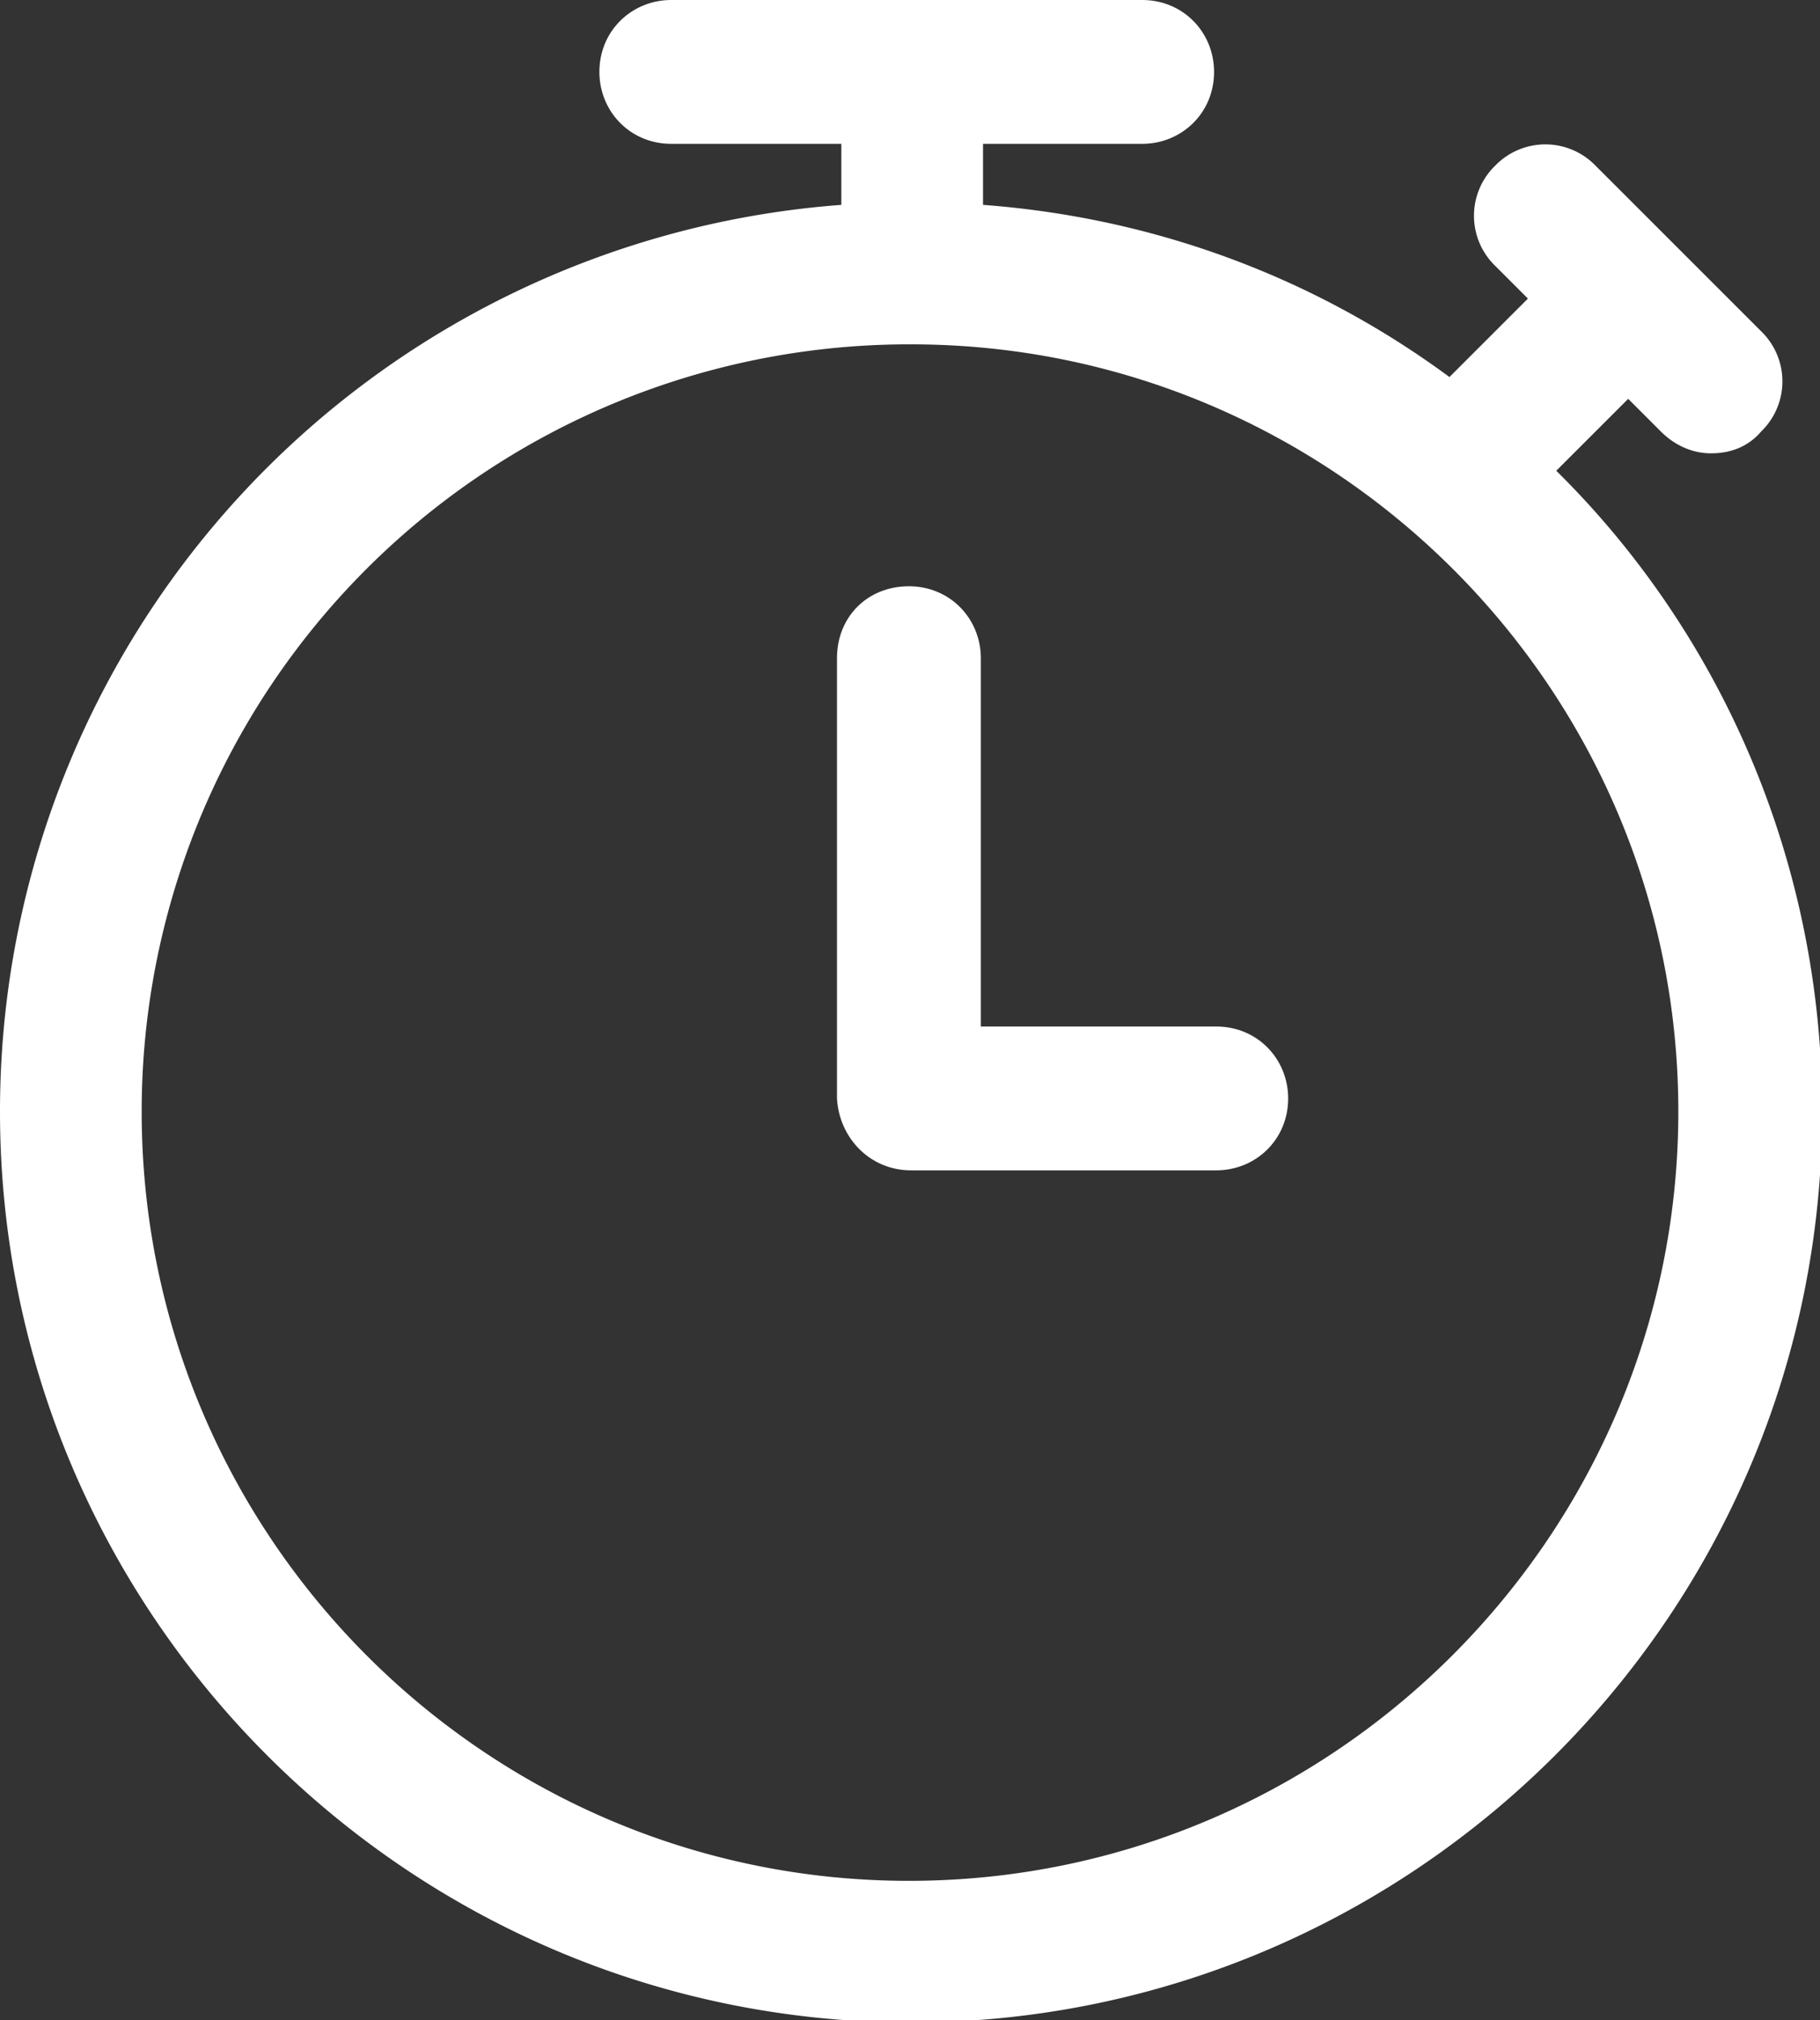
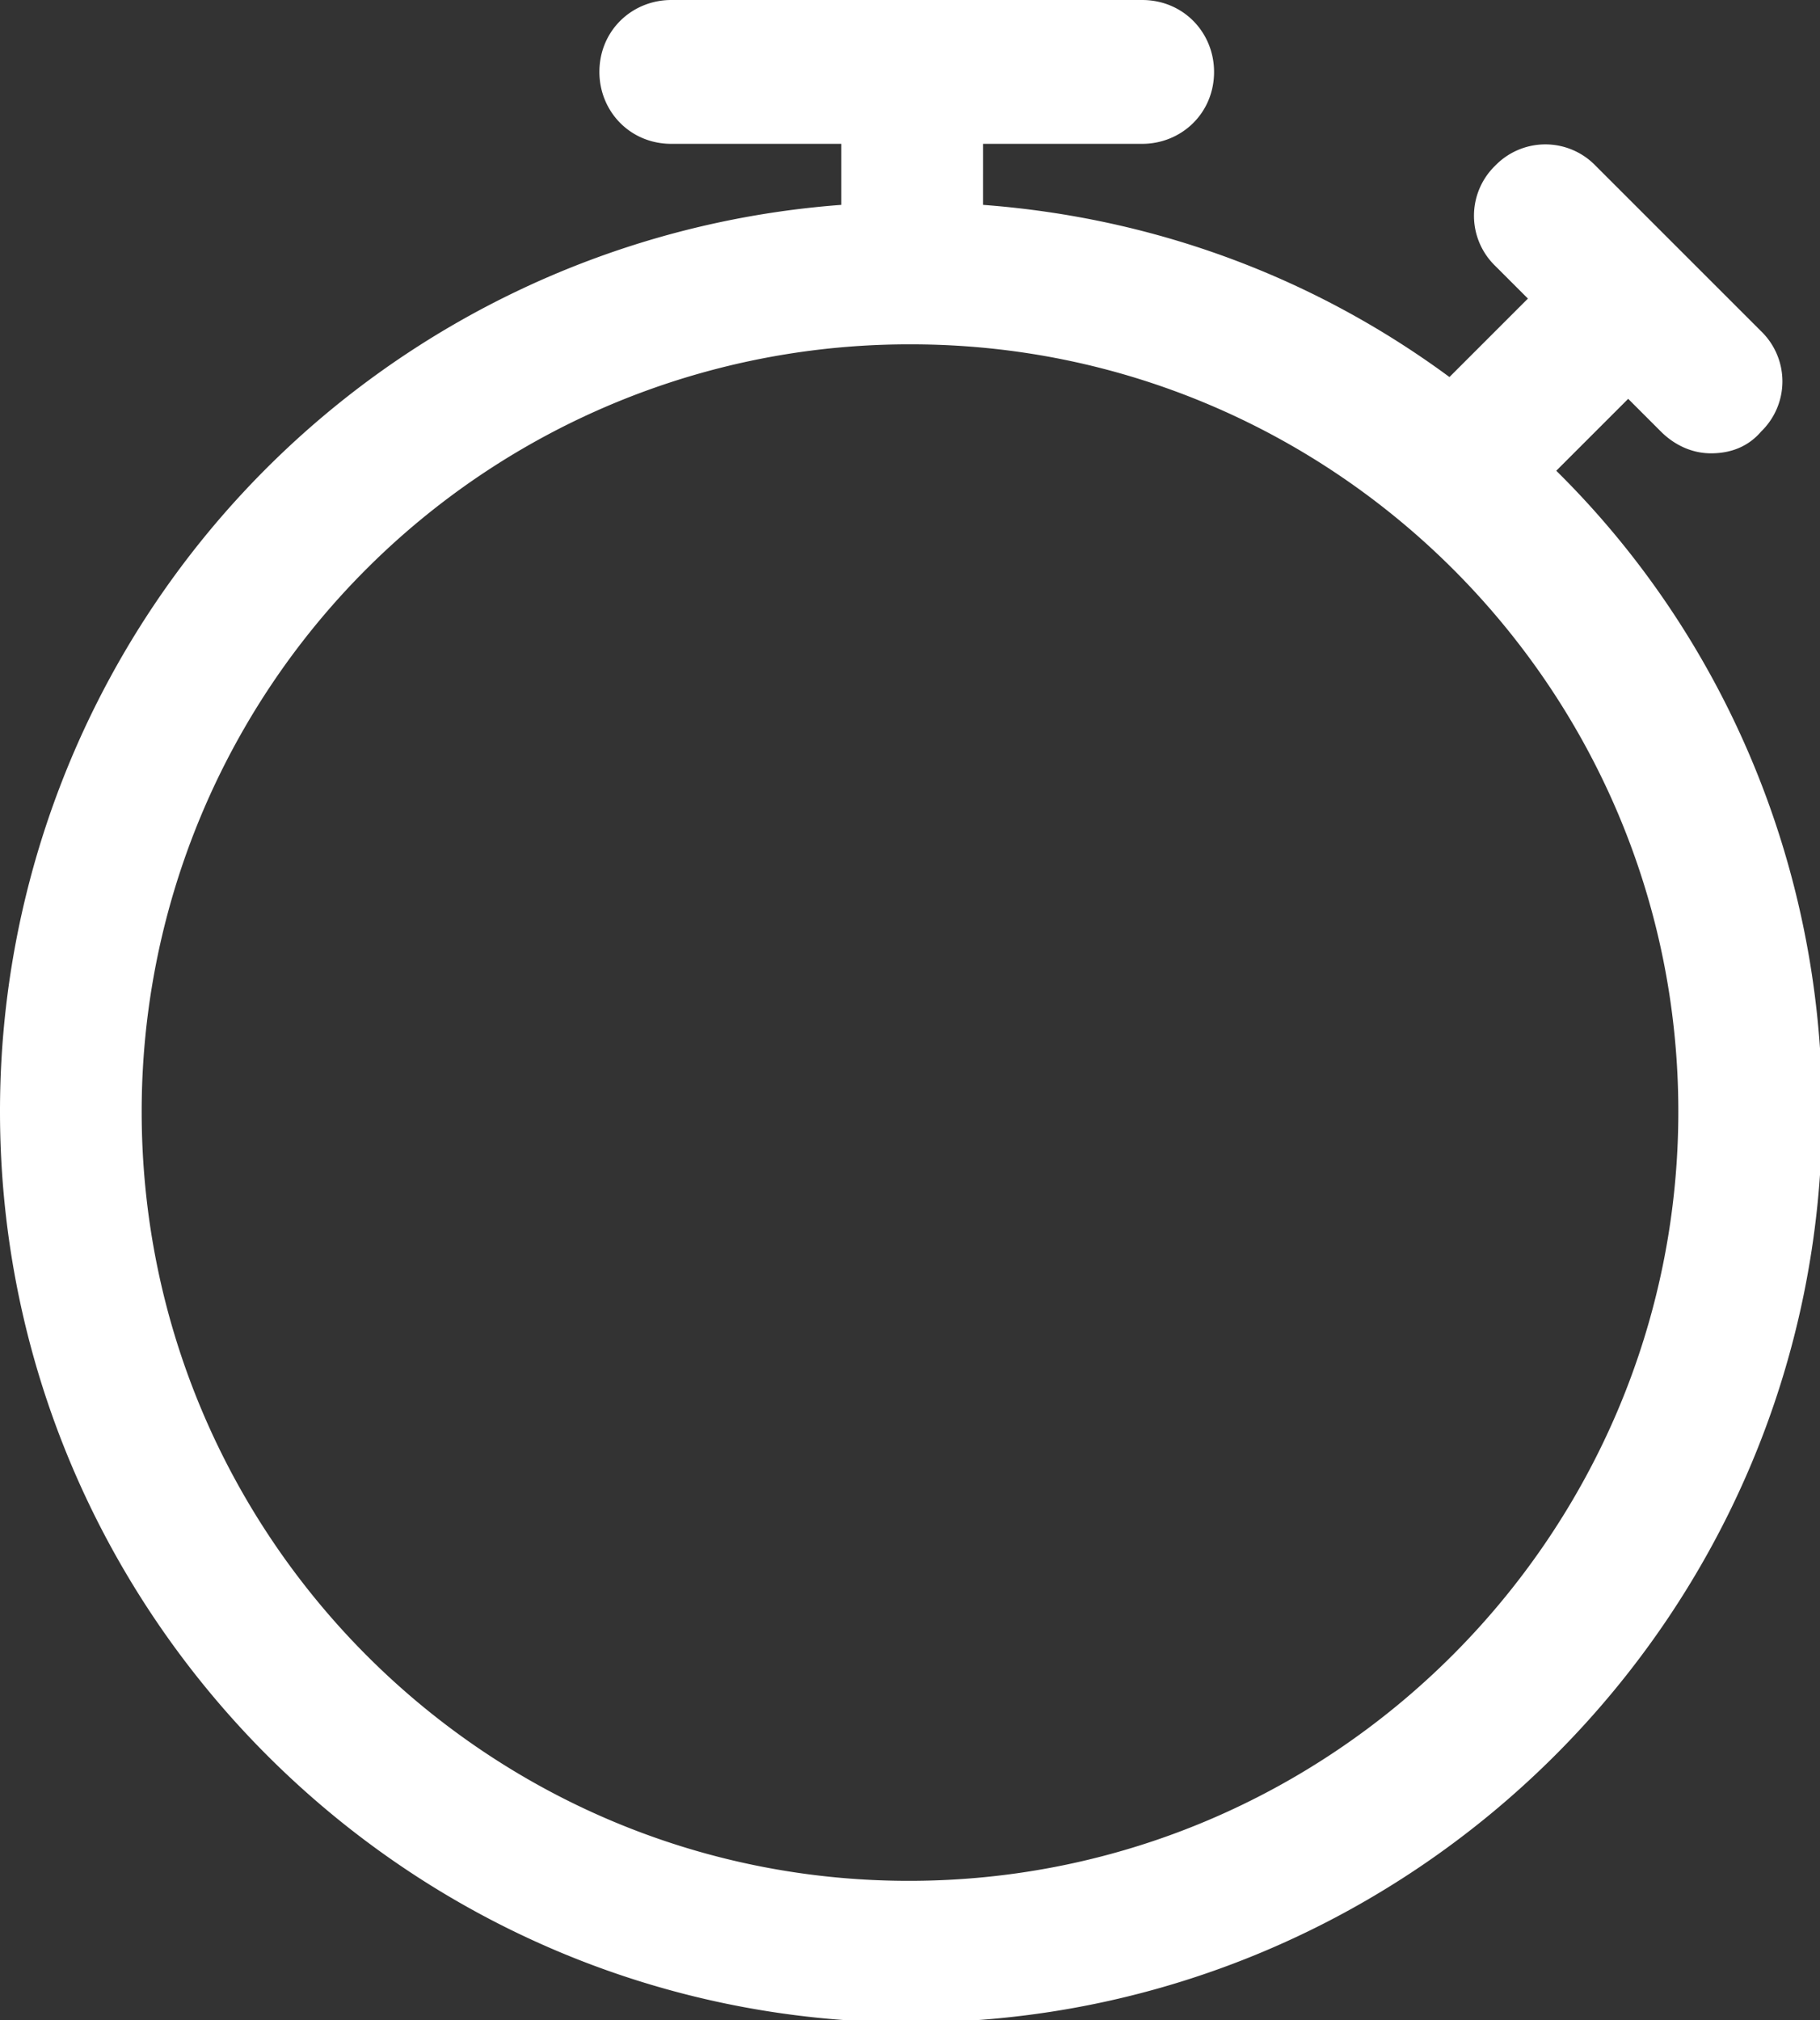
<svg xmlns="http://www.w3.org/2000/svg" id="Warstwa_1" x="0" y="0" version="1.1" viewBox="0 0 83.5 92.7" xml:space="preserve">
  <rect x="0" y="0" width="83.5" height="92.7" fill="#333333" stroke="none" />
  <style>.st0{fill:#fff}</style>
  <path d="M0 51c0 23 18.7 41.8 41.8 41.8 23 0 41.8-18.7 41.8-41.8 0-11.4-4.6-21.9-12.2-29.4l3.3-3.3 1.5 1.5c.6.6 1.4 1 2.3 1 .9 0 1.7-.3 2.3-1a3.2 3.2 0 000-4.6l-7.6-7.6a3.2 3.2 0 00-4.6 0 3.2 3.2 0 000 4.6l1.5 1.5-3.6 3.6c-6.1-4.5-13.4-7.3-21.4-7.9V6.6h7.3c1.8 0 3.3-1.4 3.3-3.3 0-1.8-1.4-3.3-3.3-3.3H30.8c-1.8 0-3.3 1.4-3.3 3.3 0 1.8 1.4 3.3 3.3 3.3h7.8v2.8A41.7 41.7 0 000 51zm41.8-35.2C61.2 15.8 77 31.6 77 51c0 19.4-15.8 35.3-35.3 35.3C22.3 86.3 6.5 70.5 6.5 51a35.2 35.2 0 0135.3-35.2zm0 0" class="st0" />
-   <path d="M41.8 53.7h14c1.8 0 3.3-1.4 3.3-3.3 0-1.8-1.4-3.3-3.3-3.3H45V30.2c0-1.8-1.4-3.3-3.3-3.3s-3.3 1.4-3.3 3.3v20.2c.1 1.8 1.5 3.3 3.4 3.3zm0 0" class="st0" />
</svg>